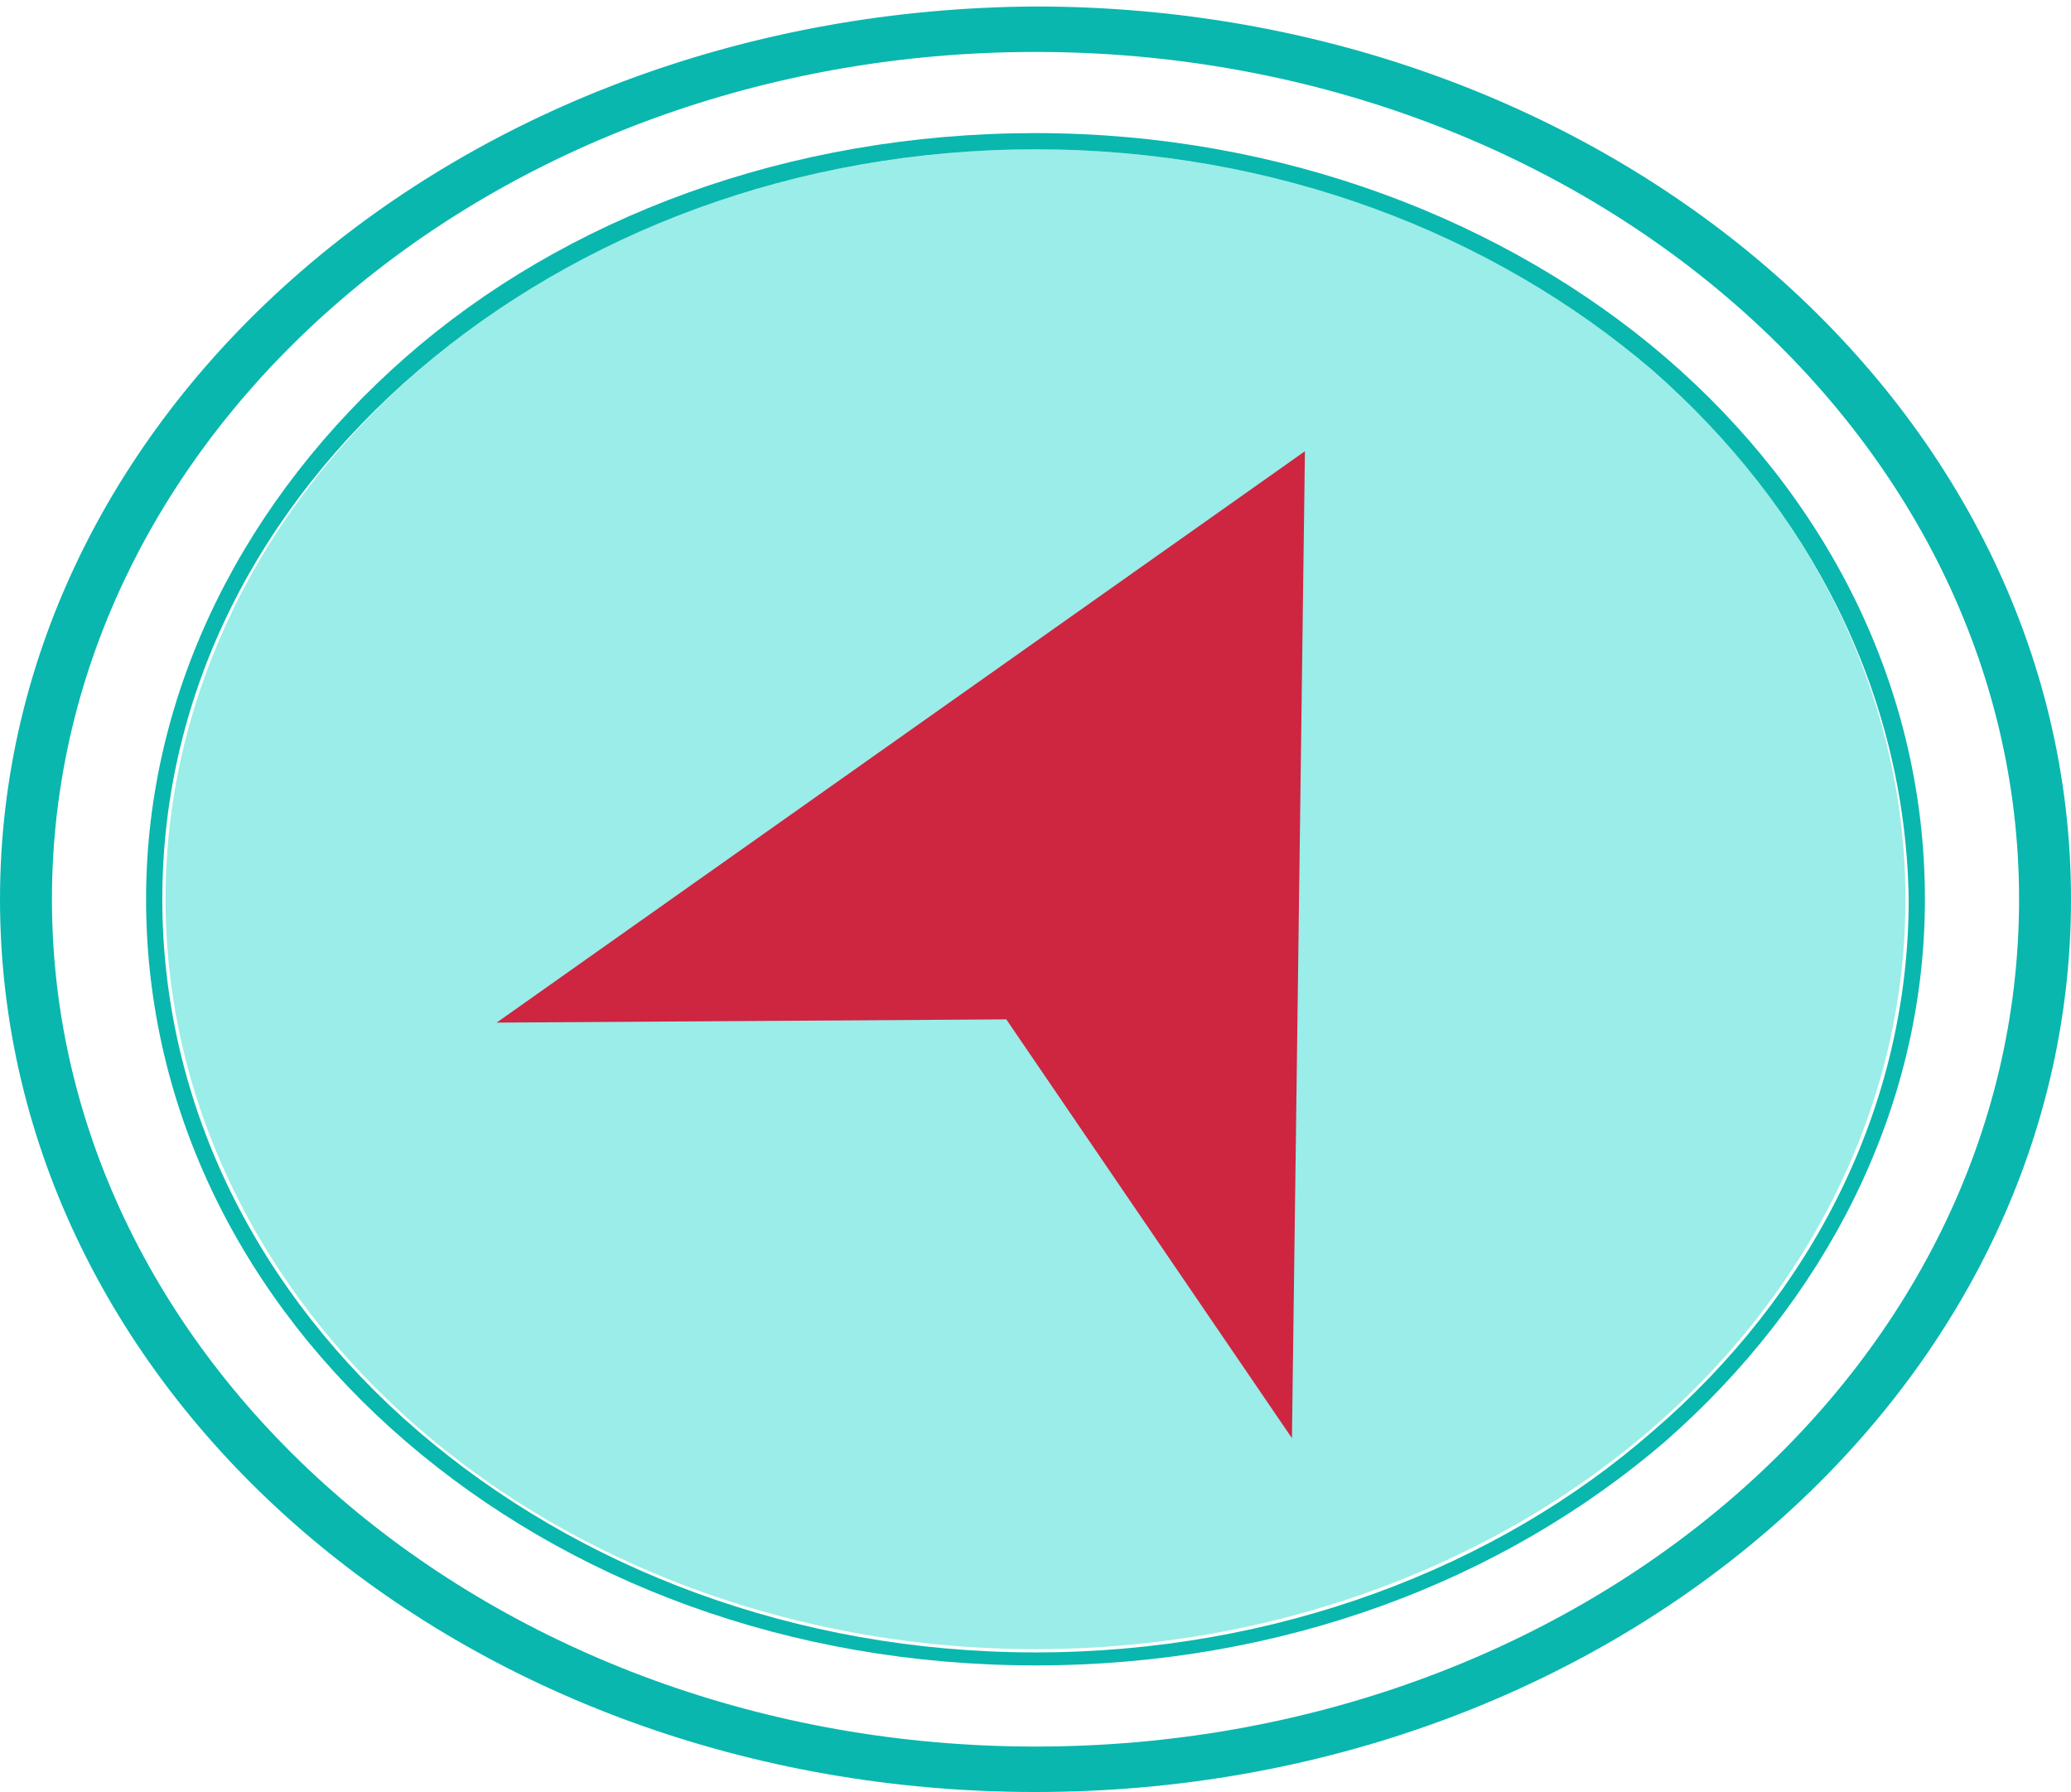
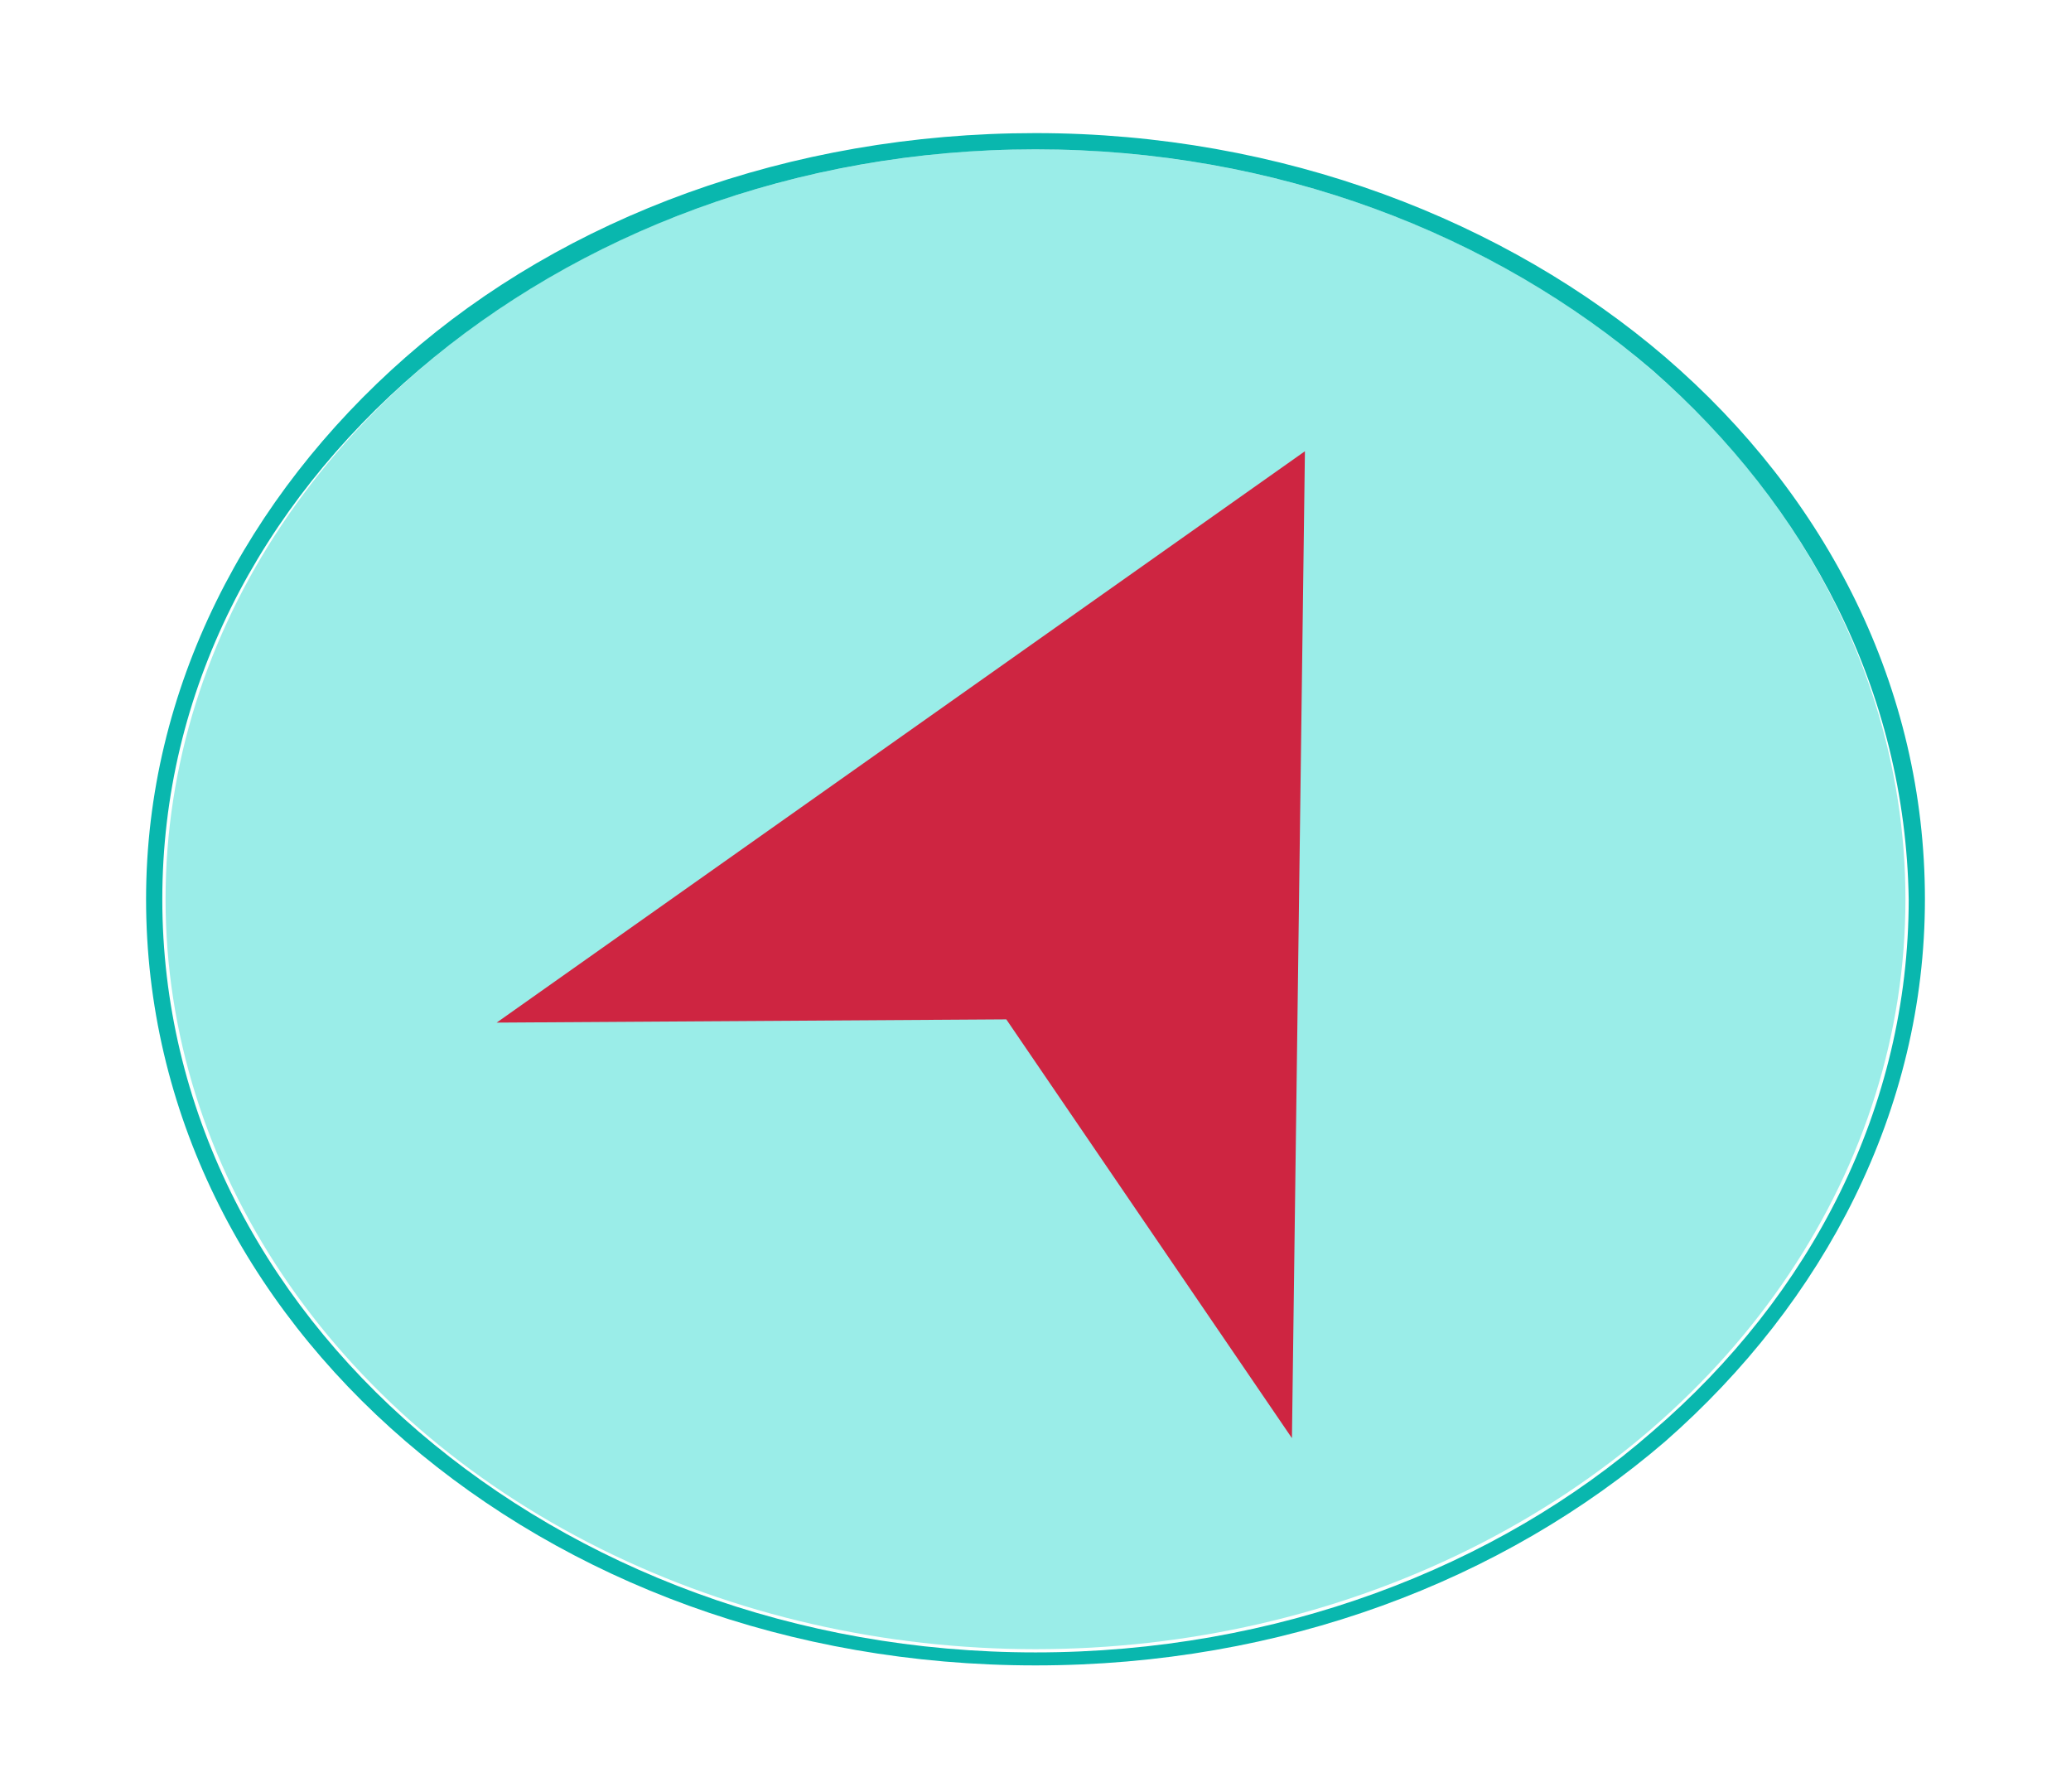
<svg xmlns="http://www.w3.org/2000/svg" version="1.1" id="Слой_1" x="0px" y="0px" viewBox="0 0 63.8 55.2" style="enable-background:new 0 0 63.8 55.2;" xml:space="preserve">
  <style type="text/css">
	.st0{fill-rule:evenodd;clip-rule:evenodd;fill:#9AEDE8;}
	.st1{fill-rule:evenodd;clip-rule:evenodd;fill:#09B7AE;}
	.st2{fill-rule:evenodd;clip-rule:evenodd;fill:#CE2541;}
</style>
  <ellipse class="st0" cx="31.9" cy="27.7" rx="26.8" ry="23.1" />
  <title>5</title>
-   <path class="st1" d="M31.9,55.2c17.6,0,31.9-12.3,31.9-27.5c0-15.2-14.3-27.5-31.9-27.5C14.2,0.3,0,12.6,0,27.7  C0,42.9,14.2,55.2,31.9,55.2L31.9,55.2z M31.9,53.8c-16.7,0-30.3-11.7-30.3-26.1c0-14.4,13.6-26.1,30.3-26.1  c16.7,0,30.3,11.7,30.3,26.1C62.2,42.2,48.6,53.8,31.9,53.8z" />
  <polygon class="st2" points="40.2,13.9 39.8,44.3 31,31.4 15.3,31.5 " />
  <path class="st1" d="M31.9,4.1c7.6,0,14.5,2.7,19.4,6.9c5,4.3,8,10.2,8,16.7c0,6.5-3.1,12.4-8,16.7c-5,4.3-11.8,6.9-19.4,6.9  c-7.6,0-14.4-2.6-19.4-6.9c-5-4.3-8-10.2-8-16.7c0-6.5,3.1-12.4,8-16.7C17.4,6.7,24.3,4.1,31.9,4.1L31.9,4.1z M50.9,11.4L50.9,11.4  c-4.9-4.2-11.6-6.8-19-6.8c-7.4,0-14.1,2.6-19,6.8C8,15.6,5,21.3,5,27.7c0,6.4,3,12.2,7.9,16.4c4.9,4.2,11.6,6.8,19,6.8  c7.4,0,14.2-2.6,19-6.8c4.9-4.2,7.9-10,7.9-16.4C58.7,21.3,55.7,15.6,50.9,11.4z" />
</svg>